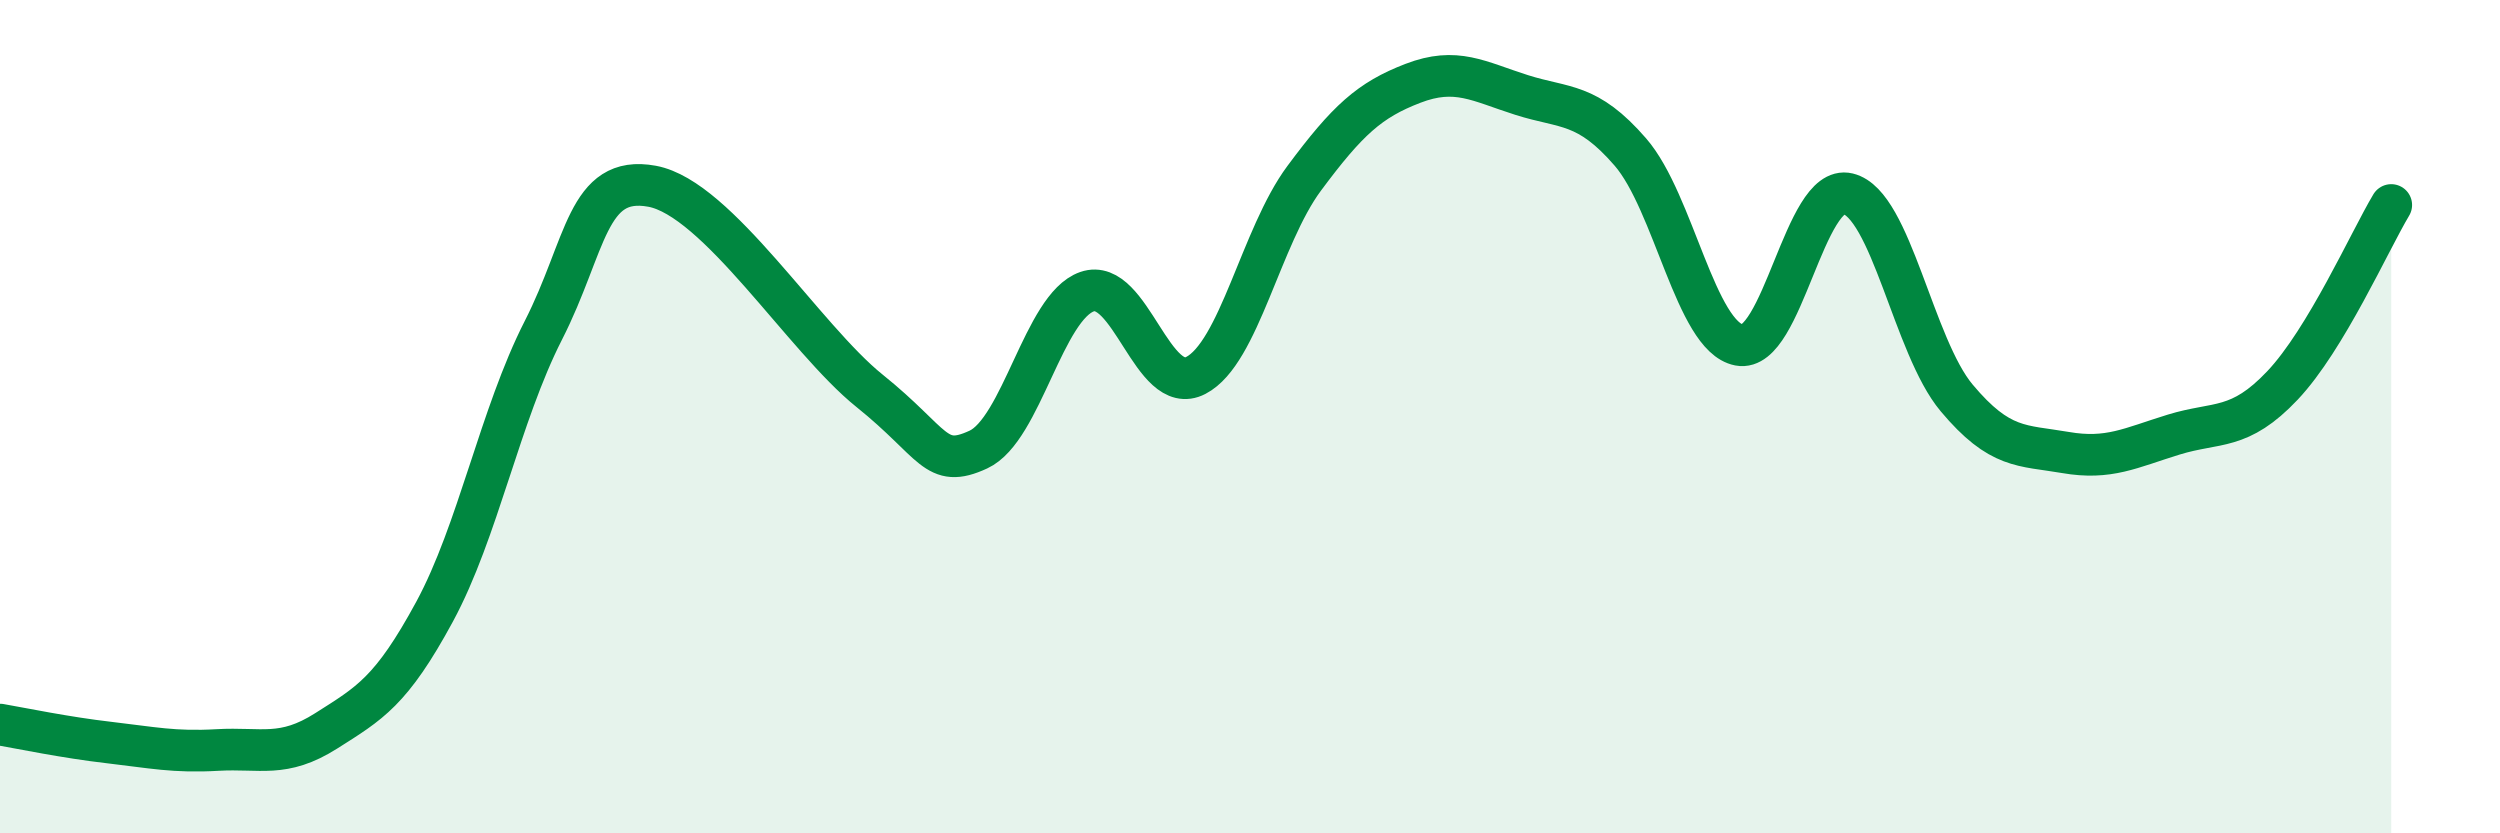
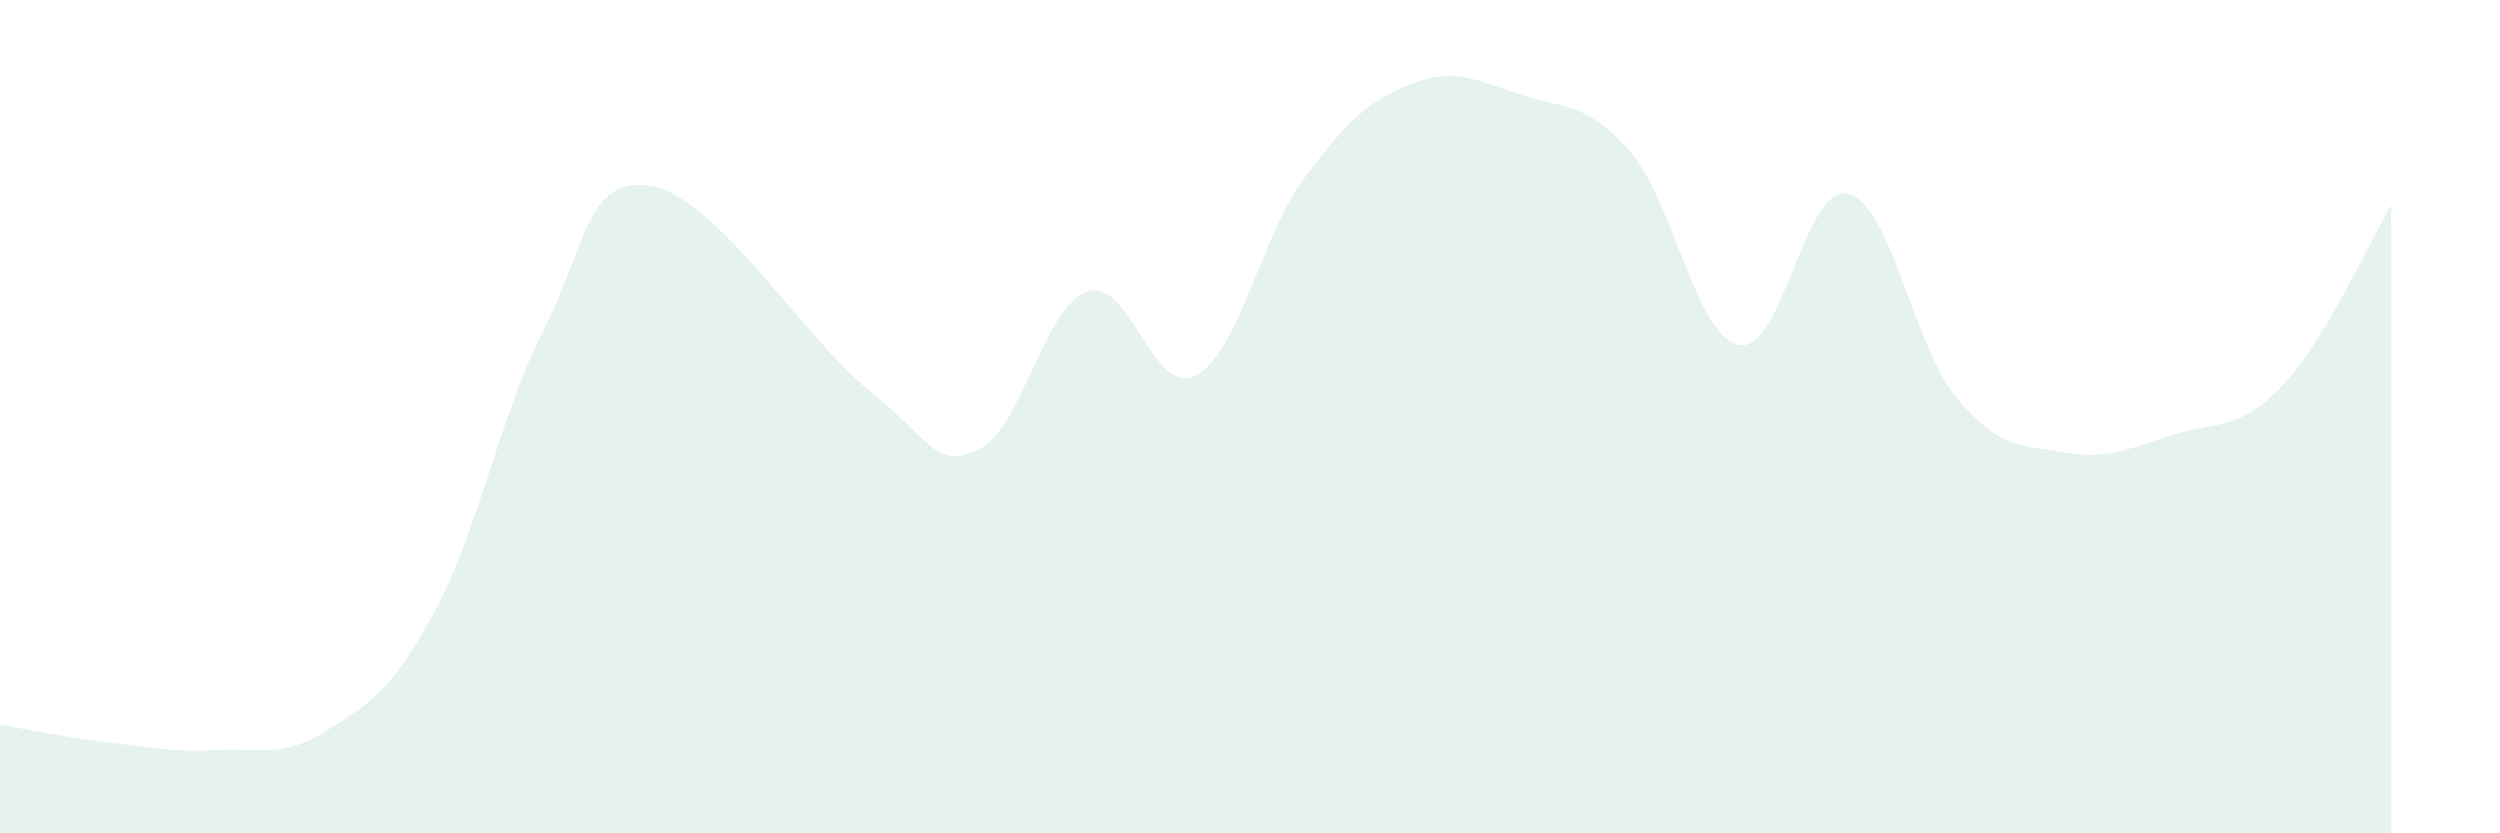
<svg xmlns="http://www.w3.org/2000/svg" width="60" height="20" viewBox="0 0 60 20">
  <path d="M 0,17.39 C 0.52,17.48 1.57,17.7 2.61,17.82 C 3.65,17.94 4.18,18.06 5.22,18 C 6.26,17.94 6.79,18.2 7.83,17.54 C 8.87,16.88 9.39,16.6 10.43,14.68 C 11.47,12.76 12,9.97 13.04,7.93 C 14.08,5.89 14.08,4.18 15.65,4.47 C 17.22,4.76 19.3,8.12 20.87,9.38 C 22.44,10.64 22.44,11.27 23.48,10.79 C 24.52,10.31 25.05,7.36 26.09,7 C 27.13,6.64 27.66,9.55 28.7,9.01 C 29.74,8.47 30.26,5.68 31.3,4.28 C 32.34,2.88 32.87,2.4 33.91,2 C 34.95,1.6 35.48,1.95 36.52,2.28 C 37.56,2.61 38.09,2.45 39.13,3.65 C 40.17,4.85 40.7,8.08 41.74,8.28 C 42.78,8.48 43.31,4.4 44.35,4.65 C 45.39,4.9 45.92,8.31 46.96,9.55 C 48,10.79 48.53,10.68 49.57,10.86 C 50.61,11.04 51.13,10.75 52.17,10.43 C 53.21,10.11 53.74,10.35 54.78,9.25 C 55.82,8.15 56.87,5.79 57.39,4.92L57.39 20L0 20Z" fill="#008740" opacity="0.1" stroke-linecap="round" stroke-linejoin="round" />
-   <path d="M 0,17.39 C 0.52,17.48 1.57,17.7 2.61,17.82 C 3.65,17.94 4.18,18.06 5.22,18 C 6.26,17.94 6.79,18.2 7.83,17.54 C 8.87,16.88 9.39,16.6 10.43,14.68 C 11.47,12.76 12,9.97 13.04,7.93 C 14.08,5.89 14.08,4.18 15.65,4.47 C 17.22,4.76 19.3,8.12 20.87,9.38 C 22.44,10.64 22.44,11.27 23.48,10.79 C 24.52,10.31 25.05,7.36 26.09,7 C 27.13,6.64 27.66,9.55 28.7,9.01 C 29.74,8.47 30.26,5.68 31.3,4.28 C 32.34,2.88 32.87,2.4 33.91,2 C 34.95,1.6 35.48,1.95 36.52,2.28 C 37.56,2.61 38.09,2.45 39.13,3.65 C 40.17,4.85 40.7,8.08 41.74,8.28 C 42.78,8.48 43.31,4.4 44.35,4.65 C 45.39,4.9 45.92,8.31 46.96,9.55 C 48,10.79 48.53,10.68 49.57,10.86 C 50.61,11.04 51.13,10.75 52.17,10.43 C 53.21,10.11 53.74,10.35 54.78,9.25 C 55.82,8.15 56.87,5.79 57.39,4.92" stroke="#008740" stroke-width="1" fill="none" stroke-linecap="round" stroke-linejoin="round" />
</svg>